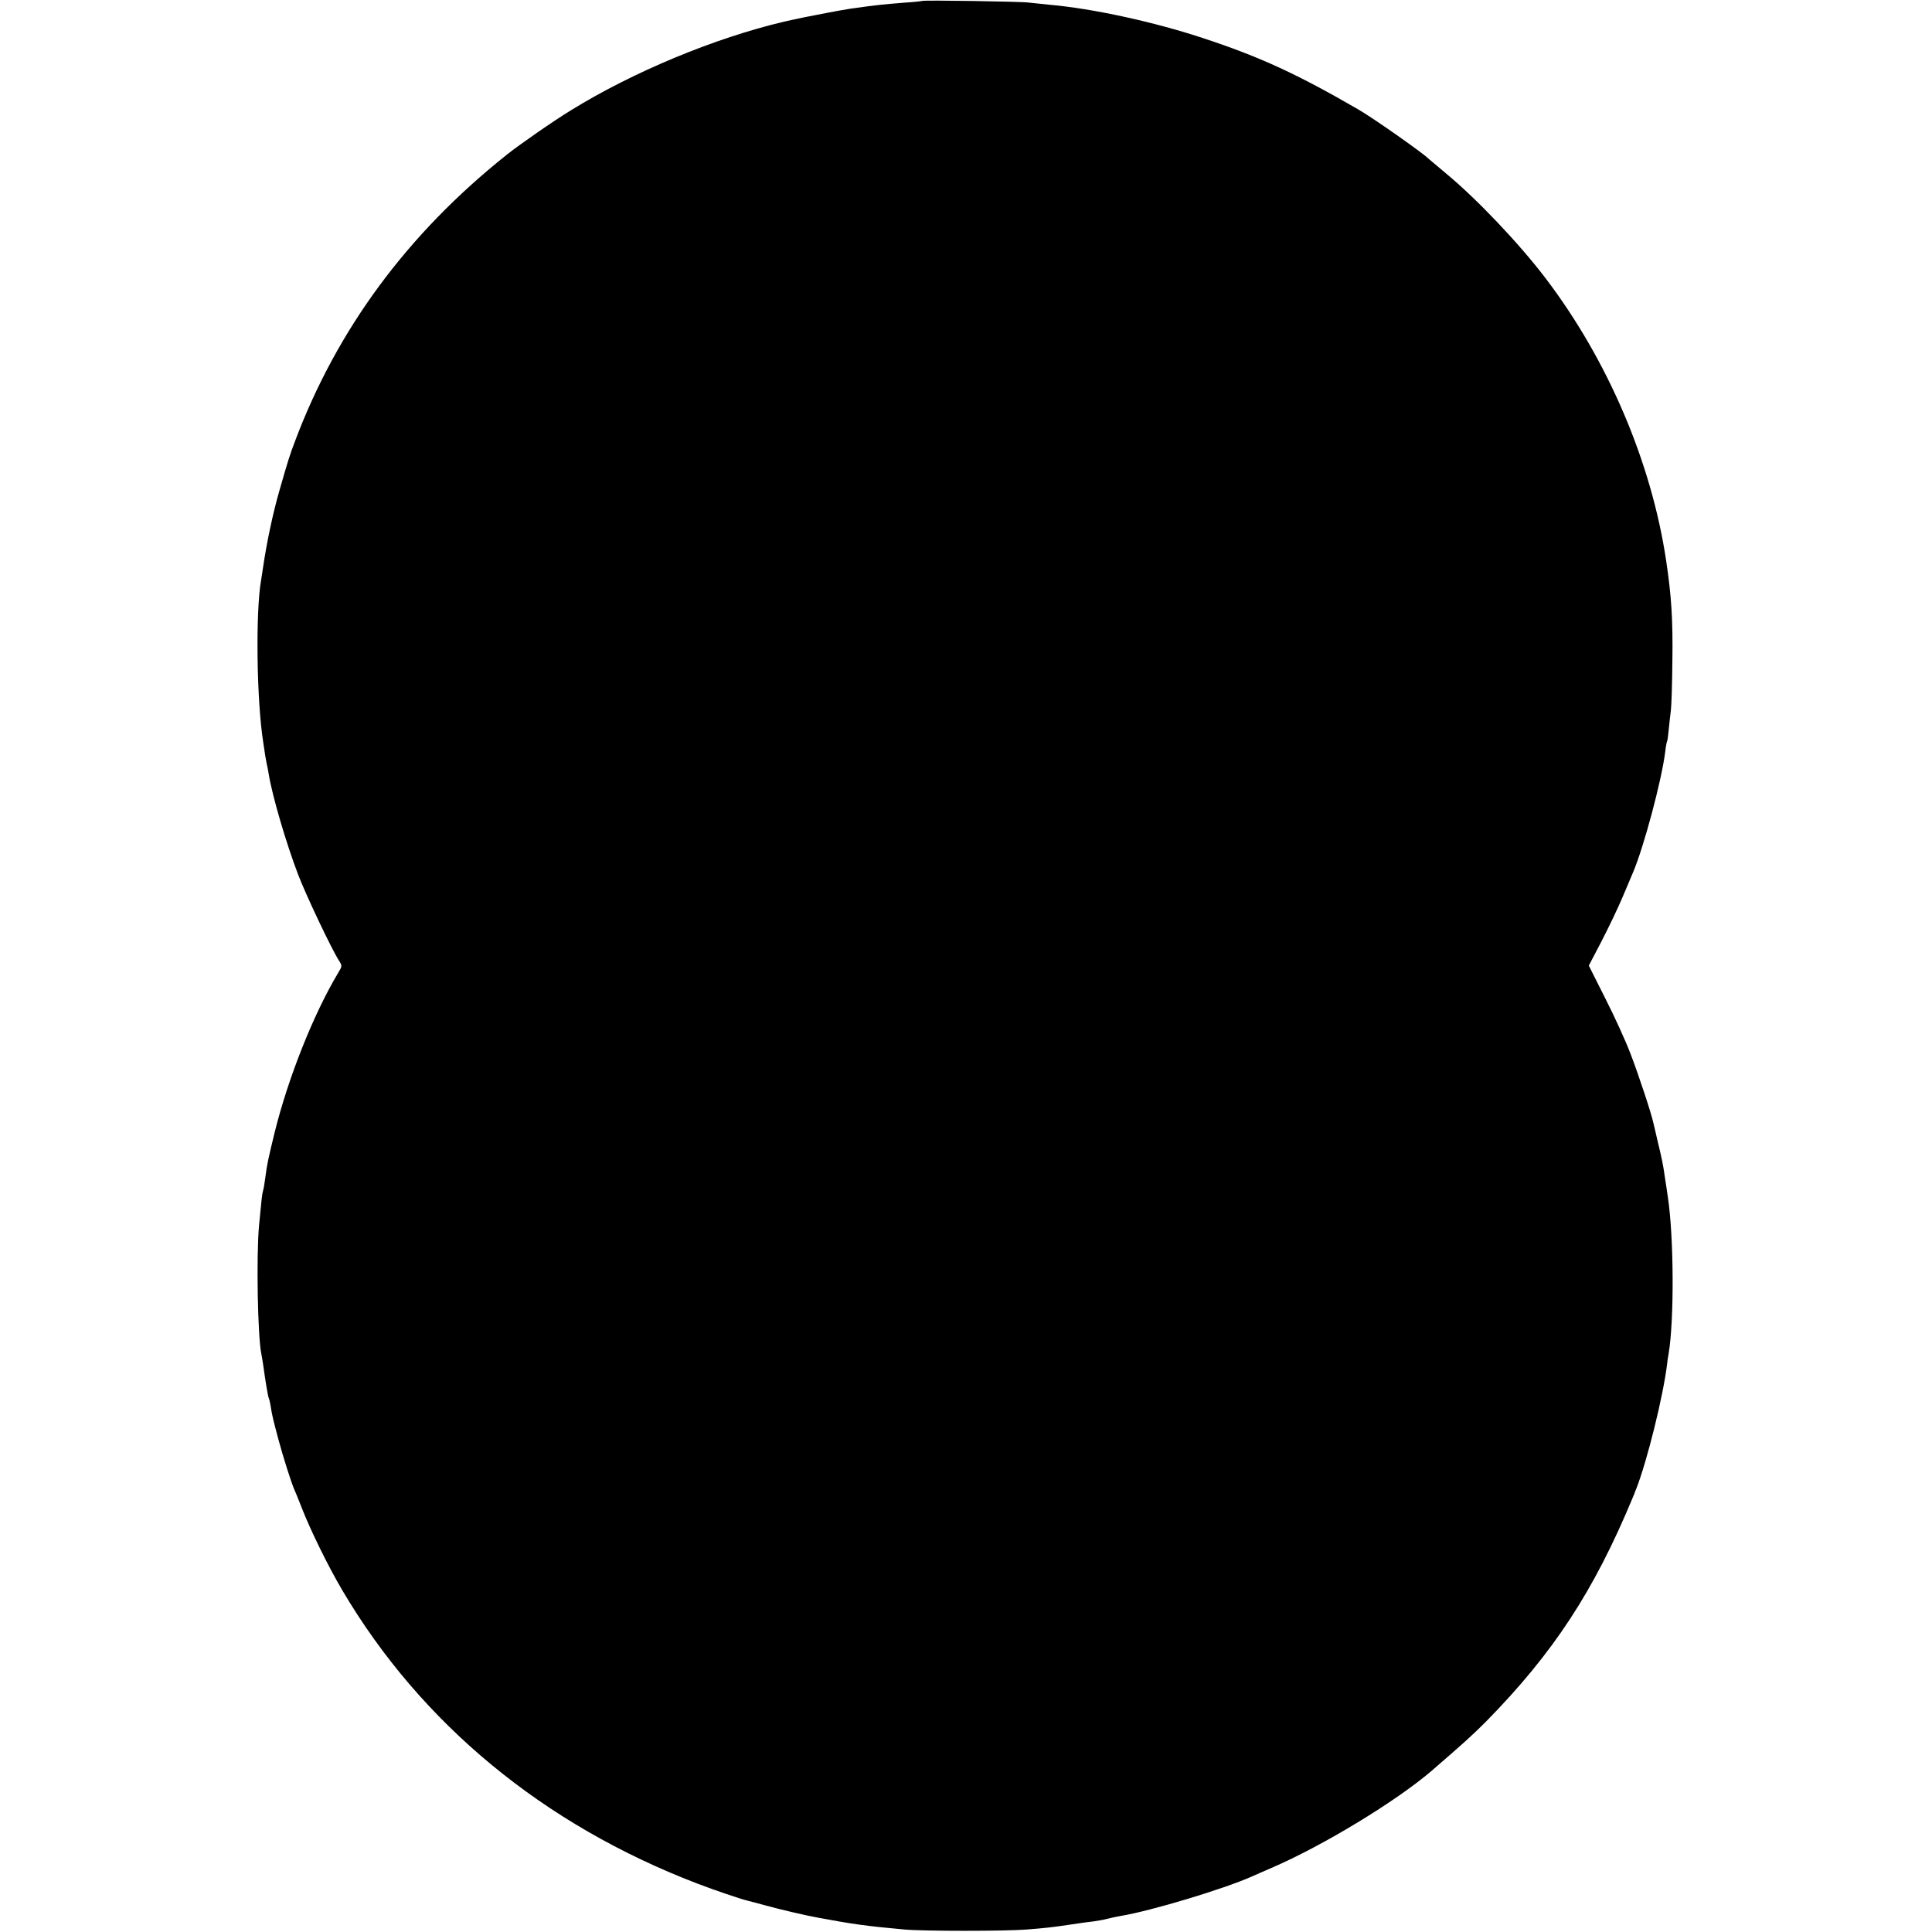
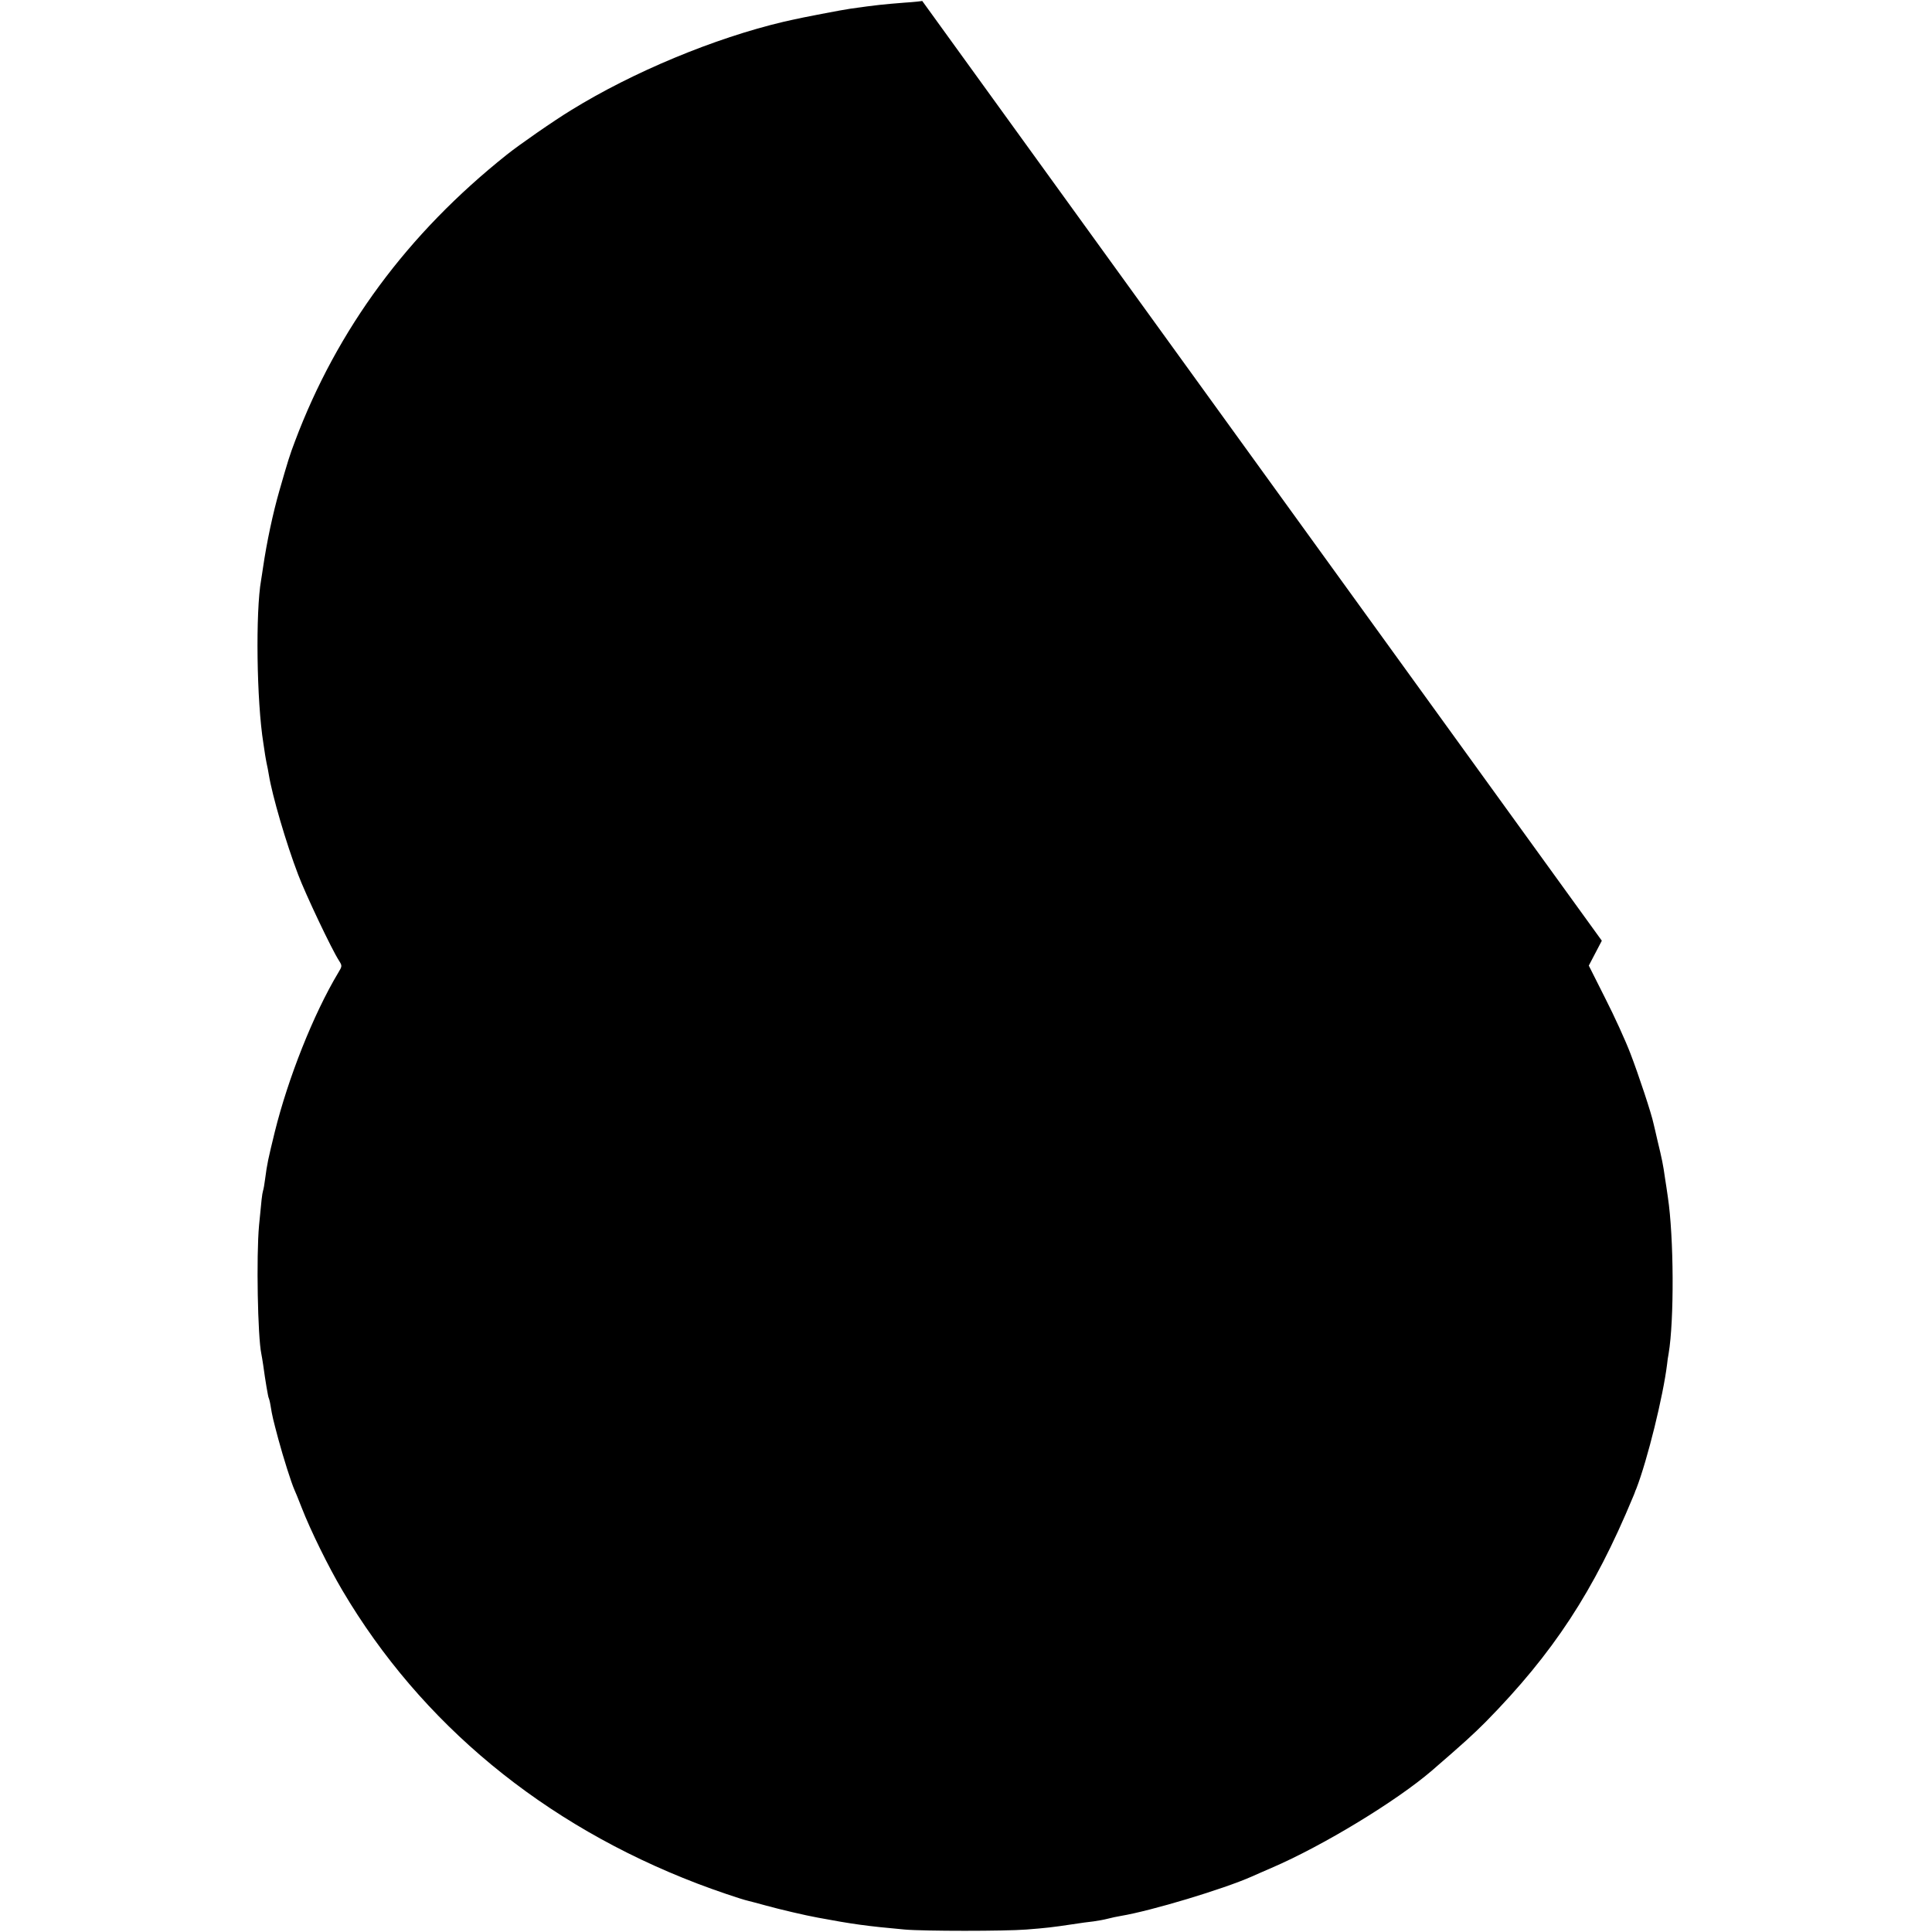
<svg xmlns="http://www.w3.org/2000/svg" version="1.0" width="1024pt" height="1024pt" viewBox="0 0 1024 1024" preserveAspectRatio="xMidYMid meet">
  <g transform="translate(0,1024) scale(0.1,-0.1)" fill="#000000" stroke="none">
-     <path d="M4888 10235 c-2 -1 -43 -6 -93 -9 -112 -9 -146 -12 -287 -32 -38 -5 -267 -49 -308 -59 -8 -2 -28 -6 -45 -10 -369 -87 -801 -267 -1128 -469 -92 -56 -276 -184 -341 -236 -526 -419 -899 -924 -1123 -1520 -27 -71 -37 -103 -82 -260 -34 -118 -67 -272 -87 -409 -4 -25 -8 -55 -10 -65 -30 -168 -24 -643 12 -866 4 -25 8 -52 9 -60 1 -8 5 -28 8 -45 4 -16 9 -44 12 -62 18 -110 91 -361 155 -528 39 -104 179 -399 217 -457 17 -27 17 -29 -5 -65 -131 -219 -265 -557 -336 -844 -35 -144 -40 -165 -51 -249 -3 -25 -8 -53 -11 -62 -5 -18 -8 -45 -21 -183 -15 -165 -7 -590 12 -680 2 -11 7 -38 10 -60 11 -82 26 -169 29 -174 2 -3 7 -22 10 -41 9 -57 14 -75 41 -177 27 -100 69 -232 85 -268 5 -11 23 -54 39 -96 47 -121 142 -314 216 -439 417 -706 1065 -1241 1880 -1553 91 -35 235 -84 271 -92 10 -2 53 -14 94 -25 72 -20 213 -53 275 -64 181 -34 260 -45 460 -63 101 -9 533 -9 645 0 103 8 139 12 245 28 39 6 88 13 110 15 22 3 56 9 75 14 19 5 51 12 70 15 162 27 544 142 695 209 17 8 64 28 105 46 272 117 662 354 850 516 170 147 216 189 285 258 357 363 573 692 780 1191 5 11 9 22 10 25 1 3 4 12 8 20 59 153 142 489 163 660 1 14 5 39 8 55 30 177 28 618 -4 830 -5 33 -11 78 -15 100 -10 72 -16 101 -40 200 -9 39 -18 79 -21 90 -10 50 -80 261 -122 370 -25 66 -85 198 -134 294 l-87 173 69 132 c37 72 87 176 110 231 23 55 48 114 55 130 57 133 152 488 171 640 3 28 8 53 10 56 2 3 6 32 9 65 3 32 8 77 11 99 3 22 7 141 8 265 3 213 -5 342 -33 528 -78 522 -309 1063 -639 1497 -139 183 -365 421 -527 555 -49 41 -92 77 -95 80 -27 28 -294 216 -371 260 -321 186 -520 278 -814 375 -263 88 -594 160 -825 180 -41 4 -88 9 -105 11 -34 6 -562 14 -567 9z" />
+     <path d="M4888 10235 c-2 -1 -43 -6 -93 -9 -112 -9 -146 -12 -287 -32 -38 -5 -267 -49 -308 -59 -8 -2 -28 -6 -45 -10 -369 -87 -801 -267 -1128 -469 -92 -56 -276 -184 -341 -236 -526 -419 -899 -924 -1123 -1520 -27 -71 -37 -103 -82 -260 -34 -118 -67 -272 -87 -409 -4 -25 -8 -55 -10 -65 -30 -168 -24 -643 12 -866 4 -25 8 -52 9 -60 1 -8 5 -28 8 -45 4 -16 9 -44 12 -62 18 -110 91 -361 155 -528 39 -104 179 -399 217 -457 17 -27 17 -29 -5 -65 -131 -219 -265 -557 -336 -844 -35 -144 -40 -165 -51 -249 -3 -25 -8 -53 -11 -62 -5 -18 -8 -45 -21 -183 -15 -165 -7 -590 12 -680 2 -11 7 -38 10 -60 11 -82 26 -169 29 -174 2 -3 7 -22 10 -41 9 -57 14 -75 41 -177 27 -100 69 -232 85 -268 5 -11 23 -54 39 -96 47 -121 142 -314 216 -439 417 -706 1065 -1241 1880 -1553 91 -35 235 -84 271 -92 10 -2 53 -14 94 -25 72 -20 213 -53 275 -64 181 -34 260 -45 460 -63 101 -9 533 -9 645 0 103 8 139 12 245 28 39 6 88 13 110 15 22 3 56 9 75 14 19 5 51 12 70 15 162 27 544 142 695 209 17 8 64 28 105 46 272 117 662 354 850 516 170 147 216 189 285 258 357 363 573 692 780 1191 5 11 9 22 10 25 1 3 4 12 8 20 59 153 142 489 163 660 1 14 5 39 8 55 30 177 28 618 -4 830 -5 33 -11 78 -15 100 -10 72 -16 101 -40 200 -9 39 -18 79 -21 90 -10 50 -80 261 -122 370 -25 66 -85 198 -134 294 l-87 173 69 132 z" />
  </g>
</svg>